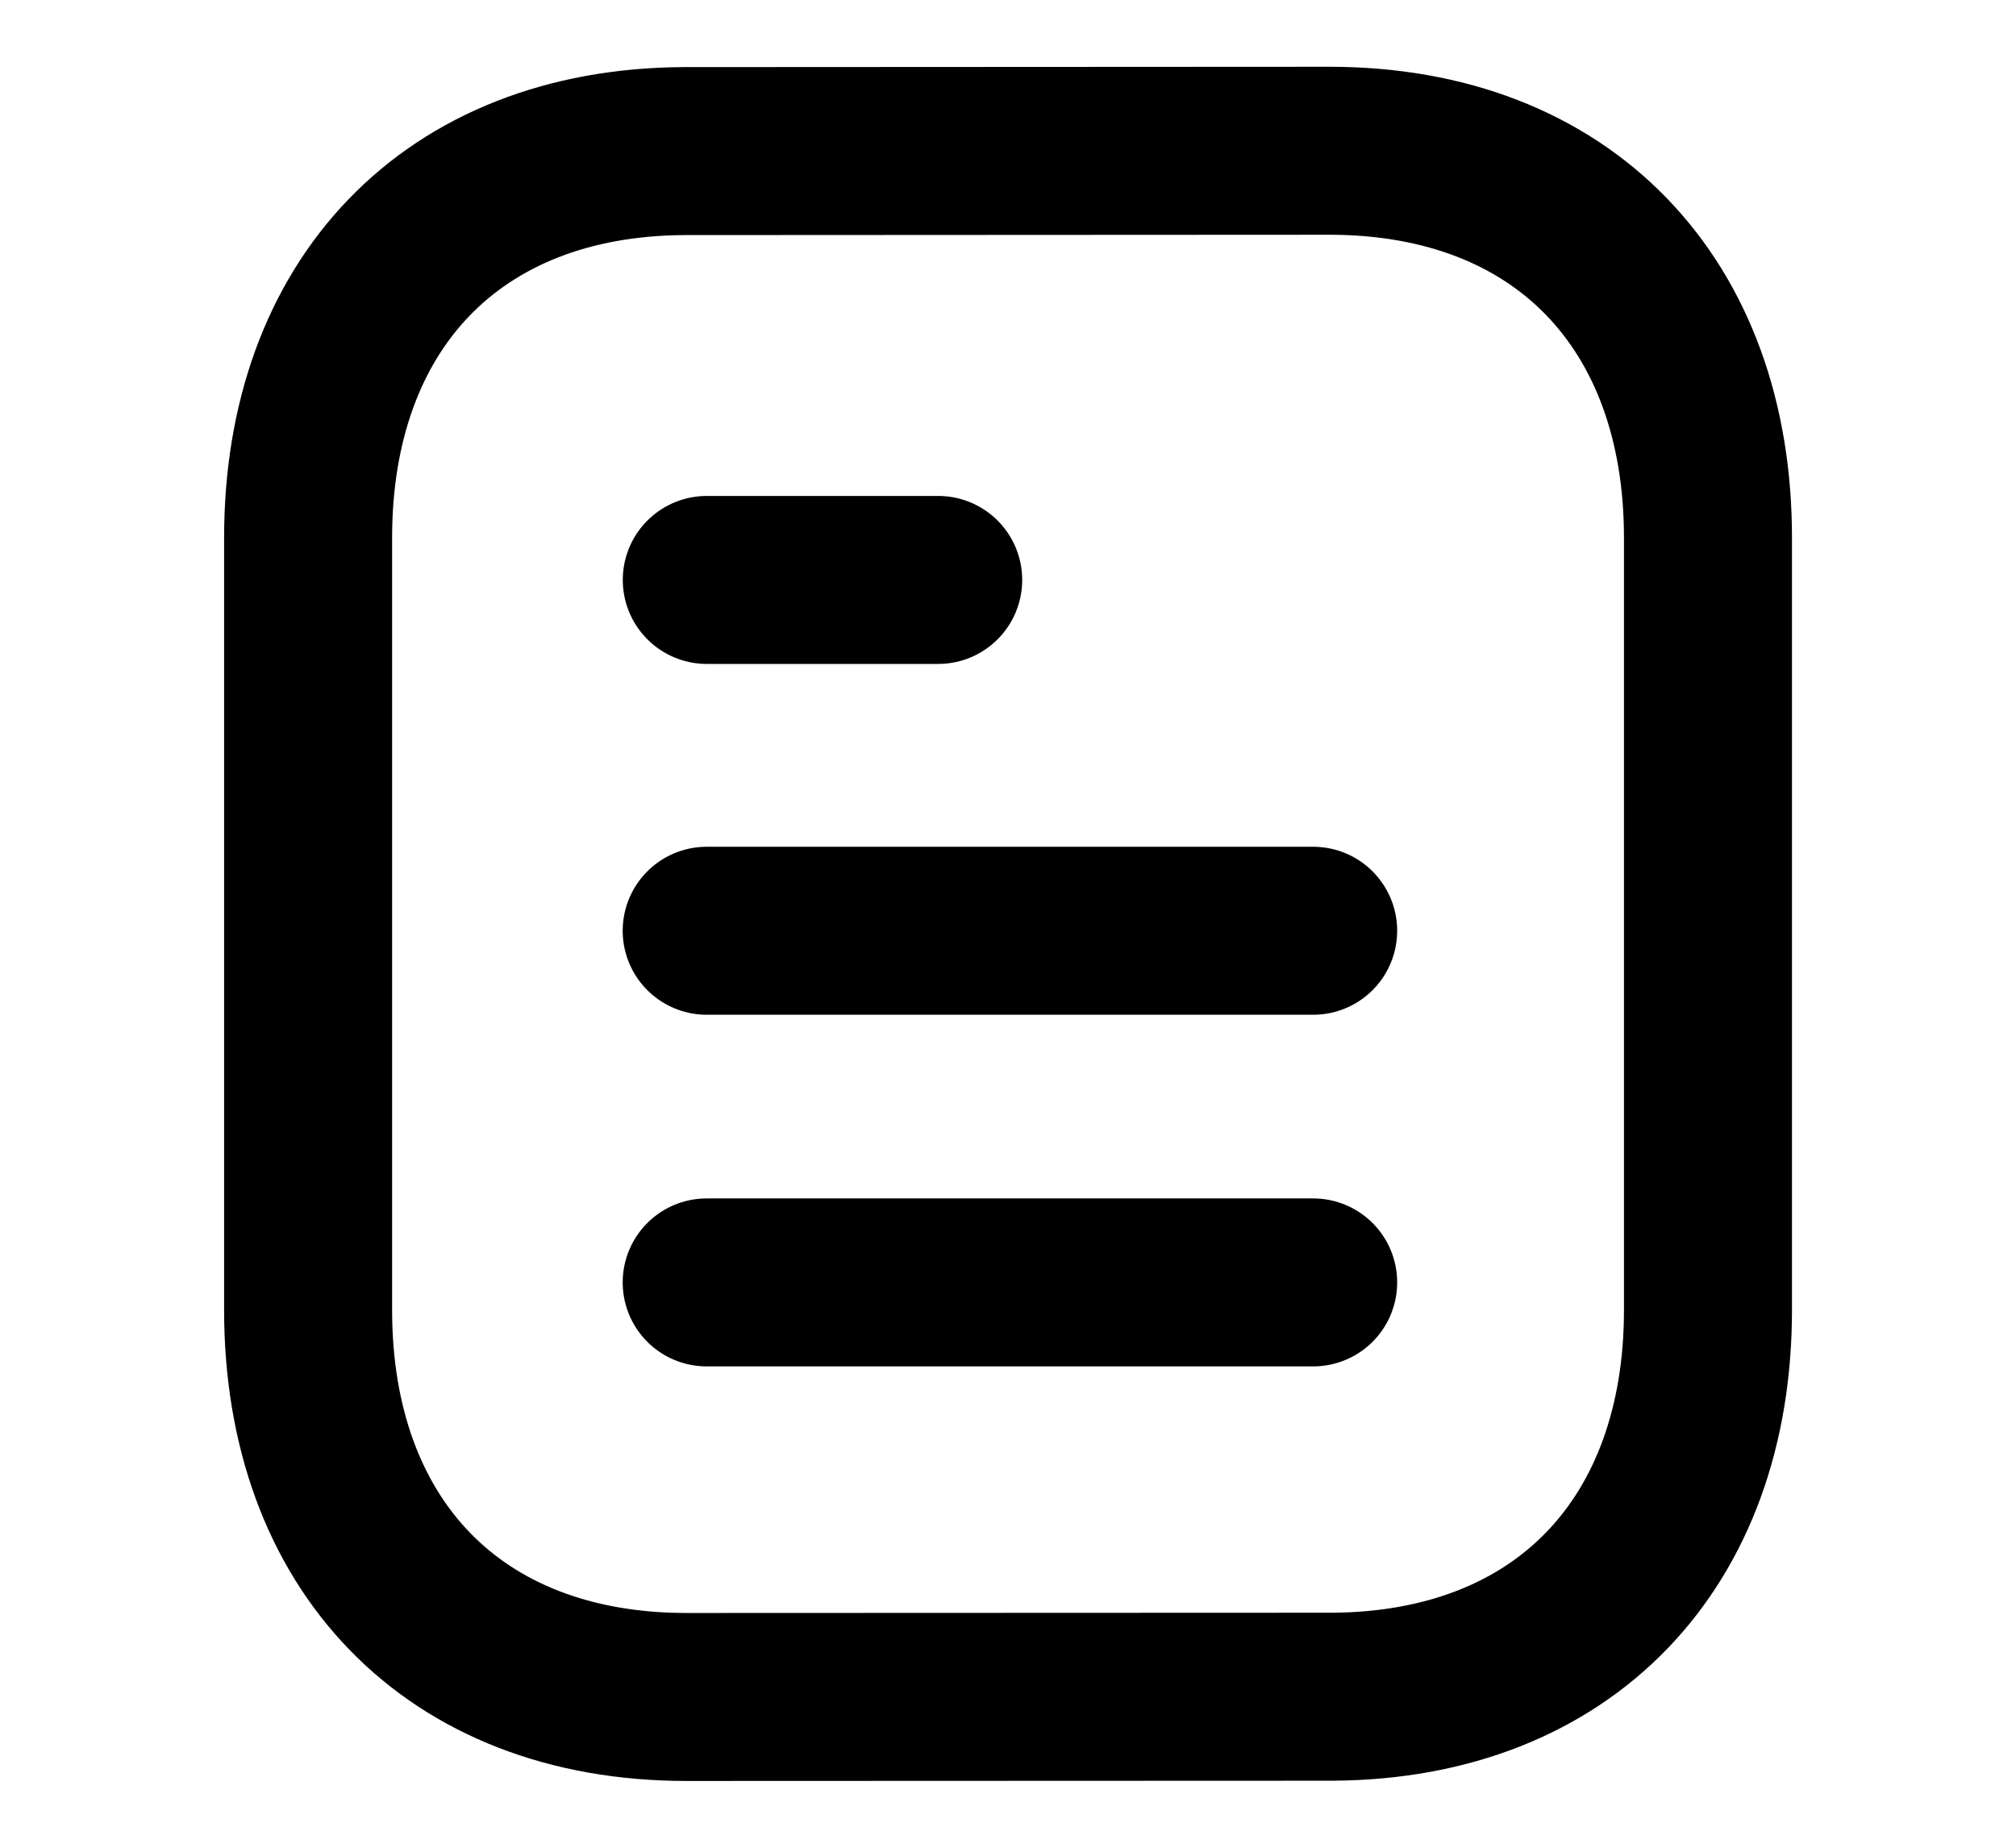
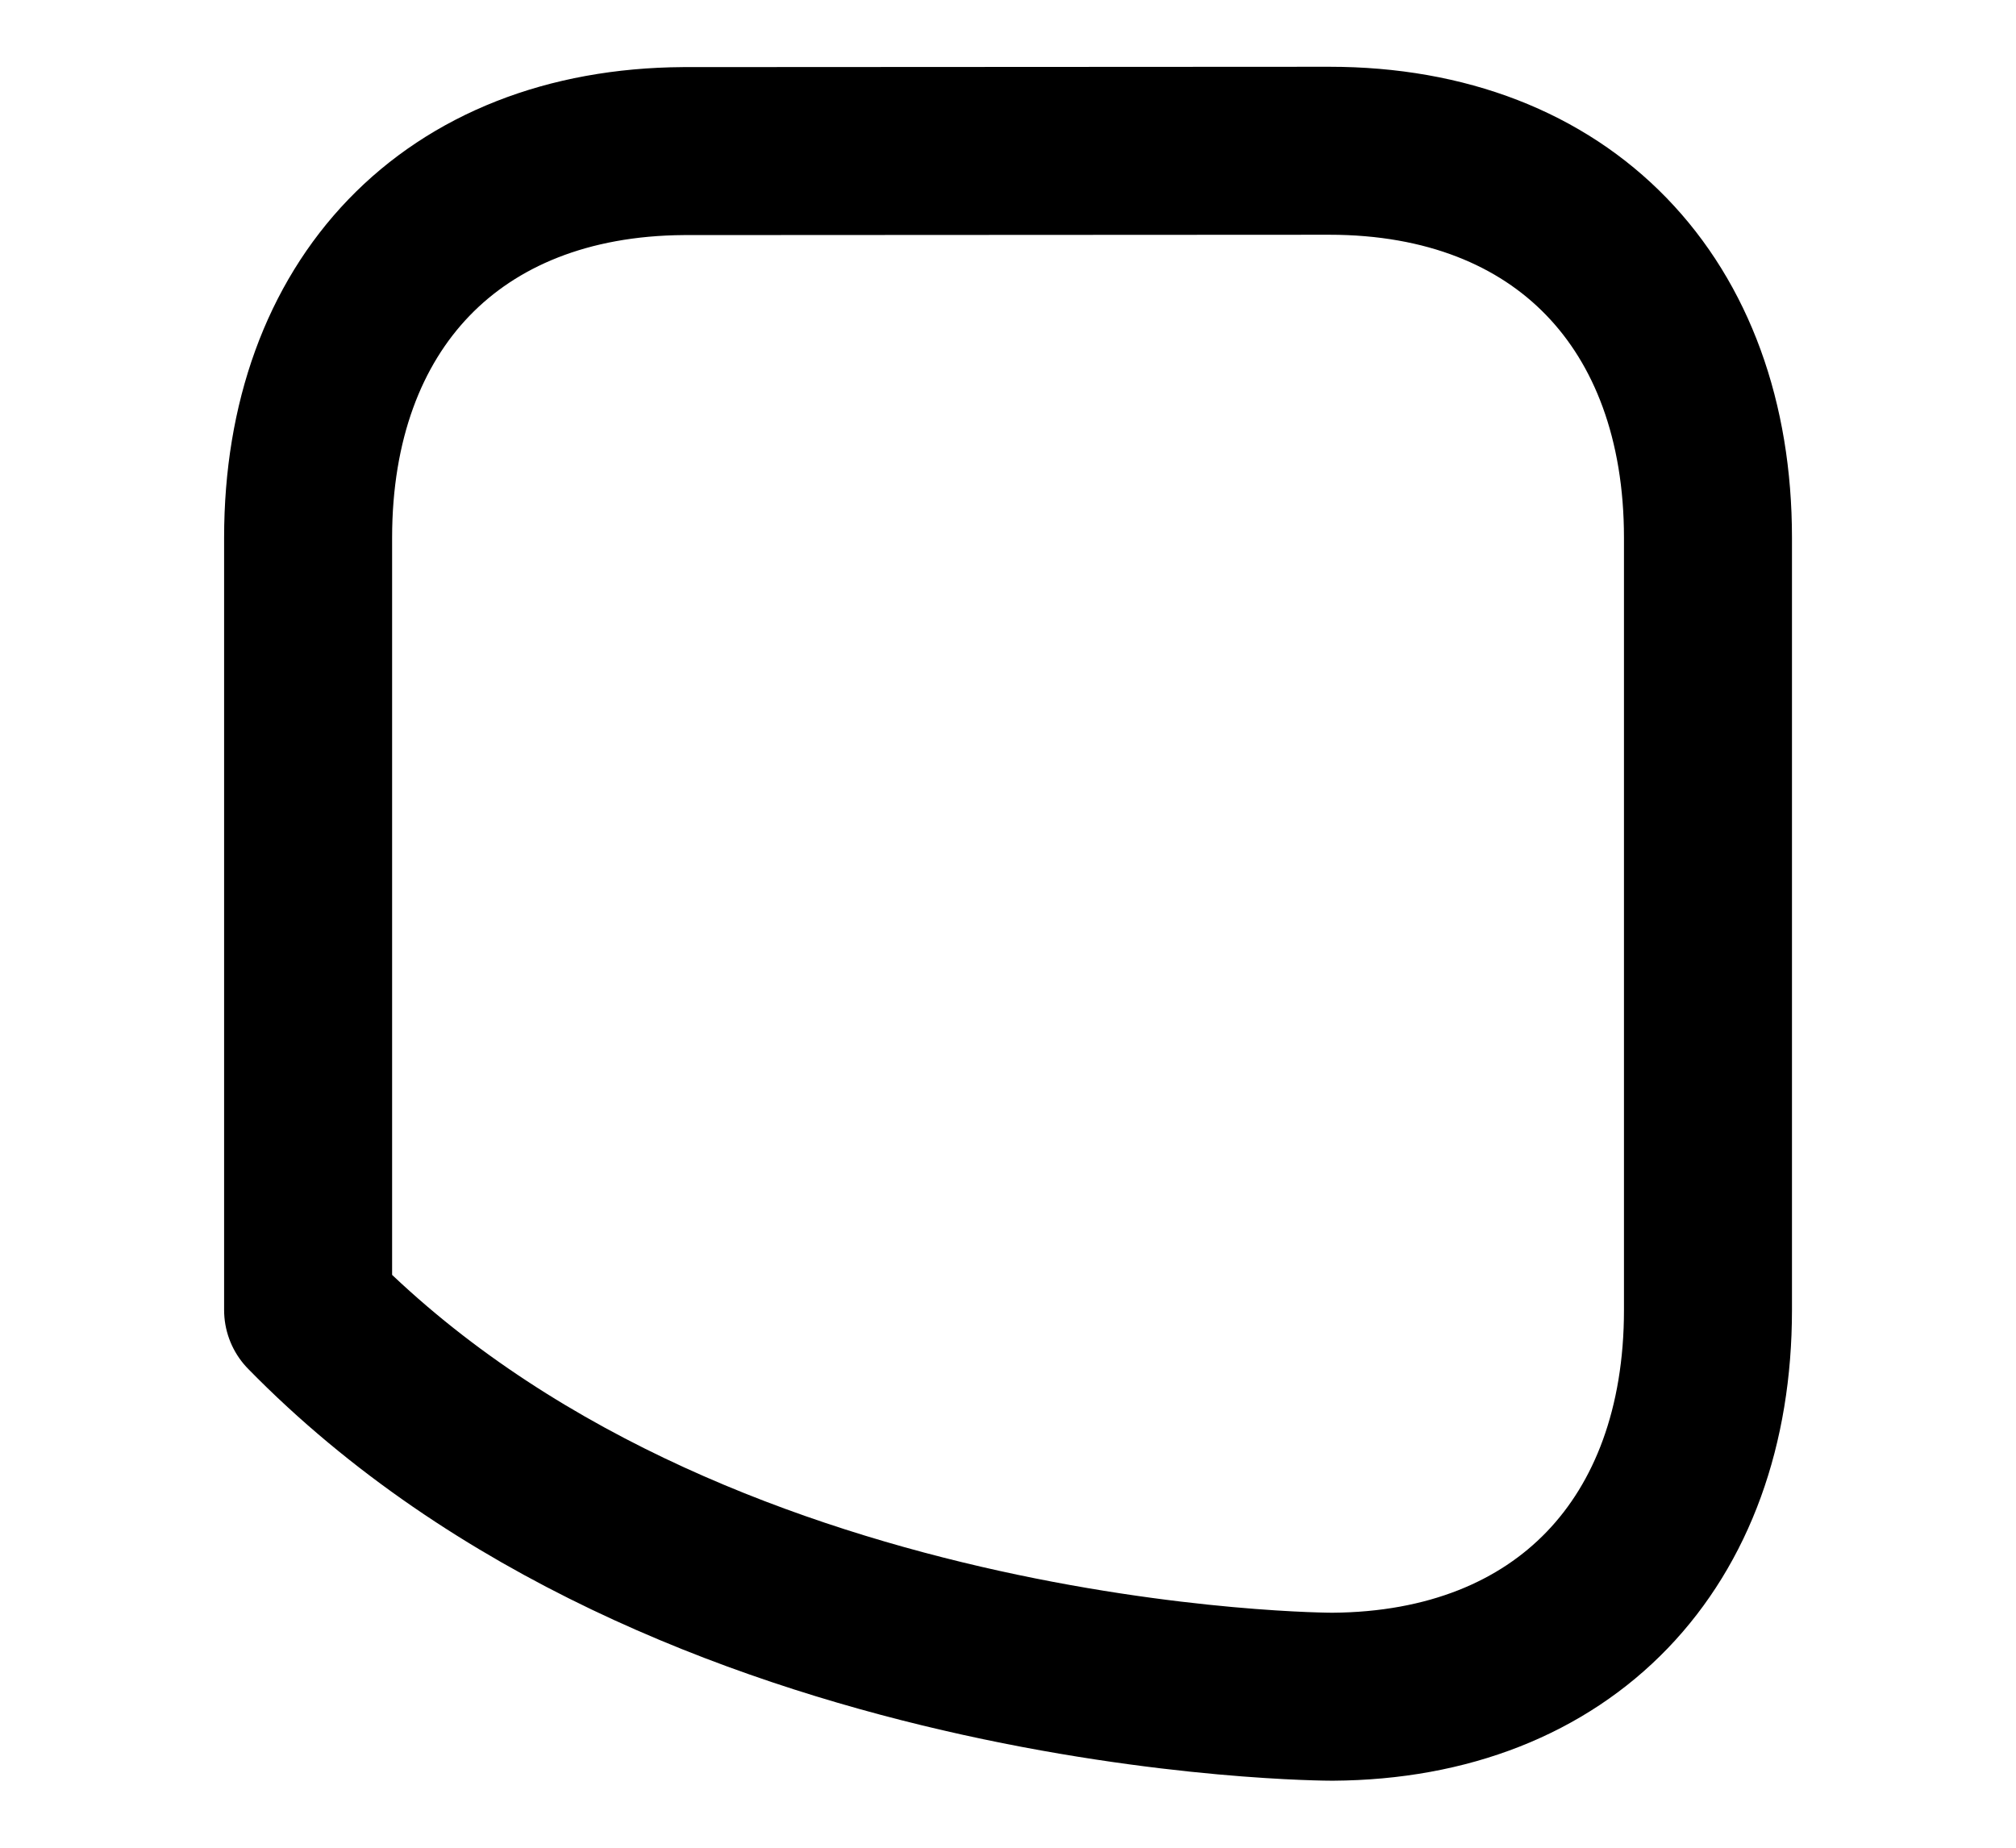
<svg xmlns="http://www.w3.org/2000/svg" width="24" height="22" viewBox="0 0 24 22" fill="none">
-   <path d="M15.633 15.269H8.413" stroke="black" stroke-width="2" stroke-linecap="round" stroke-linejoin="round" />
-   <path d="M15.633 11.082H8.413" stroke="black" stroke-width="2" stroke-linecap="round" stroke-linejoin="round" />
-   <path d="M11.169 6.905H8.414" stroke="black" stroke-width="2" stroke-linecap="round" stroke-linejoin="round" />
-   <path fill-rule="evenodd" clip-rule="evenodd" d="M15.826 1.795C15.826 1.795 8.149 1.799 8.137 1.799C5.377 1.816 3.668 3.632 3.668 6.402V15.598C3.668 18.382 5.39 20.205 8.174 20.205C8.174 20.205 15.85 20.202 15.863 20.202C18.623 20.185 20.333 18.368 20.333 15.598V6.402C20.333 3.618 18.61 1.795 15.826 1.795Z" stroke="black" stroke-width="2" stroke-linecap="round" stroke-linejoin="round" />
+   <path fill-rule="evenodd" clip-rule="evenodd" d="M15.826 1.795C15.826 1.795 8.149 1.799 8.137 1.799C5.377 1.816 3.668 3.632 3.668 6.402V15.598C8.174 20.205 15.85 20.202 15.863 20.202C18.623 20.185 20.333 18.368 20.333 15.598V6.402C20.333 3.618 18.61 1.795 15.826 1.795Z" stroke="black" stroke-width="2" stroke-linecap="round" stroke-linejoin="round" />
</svg>